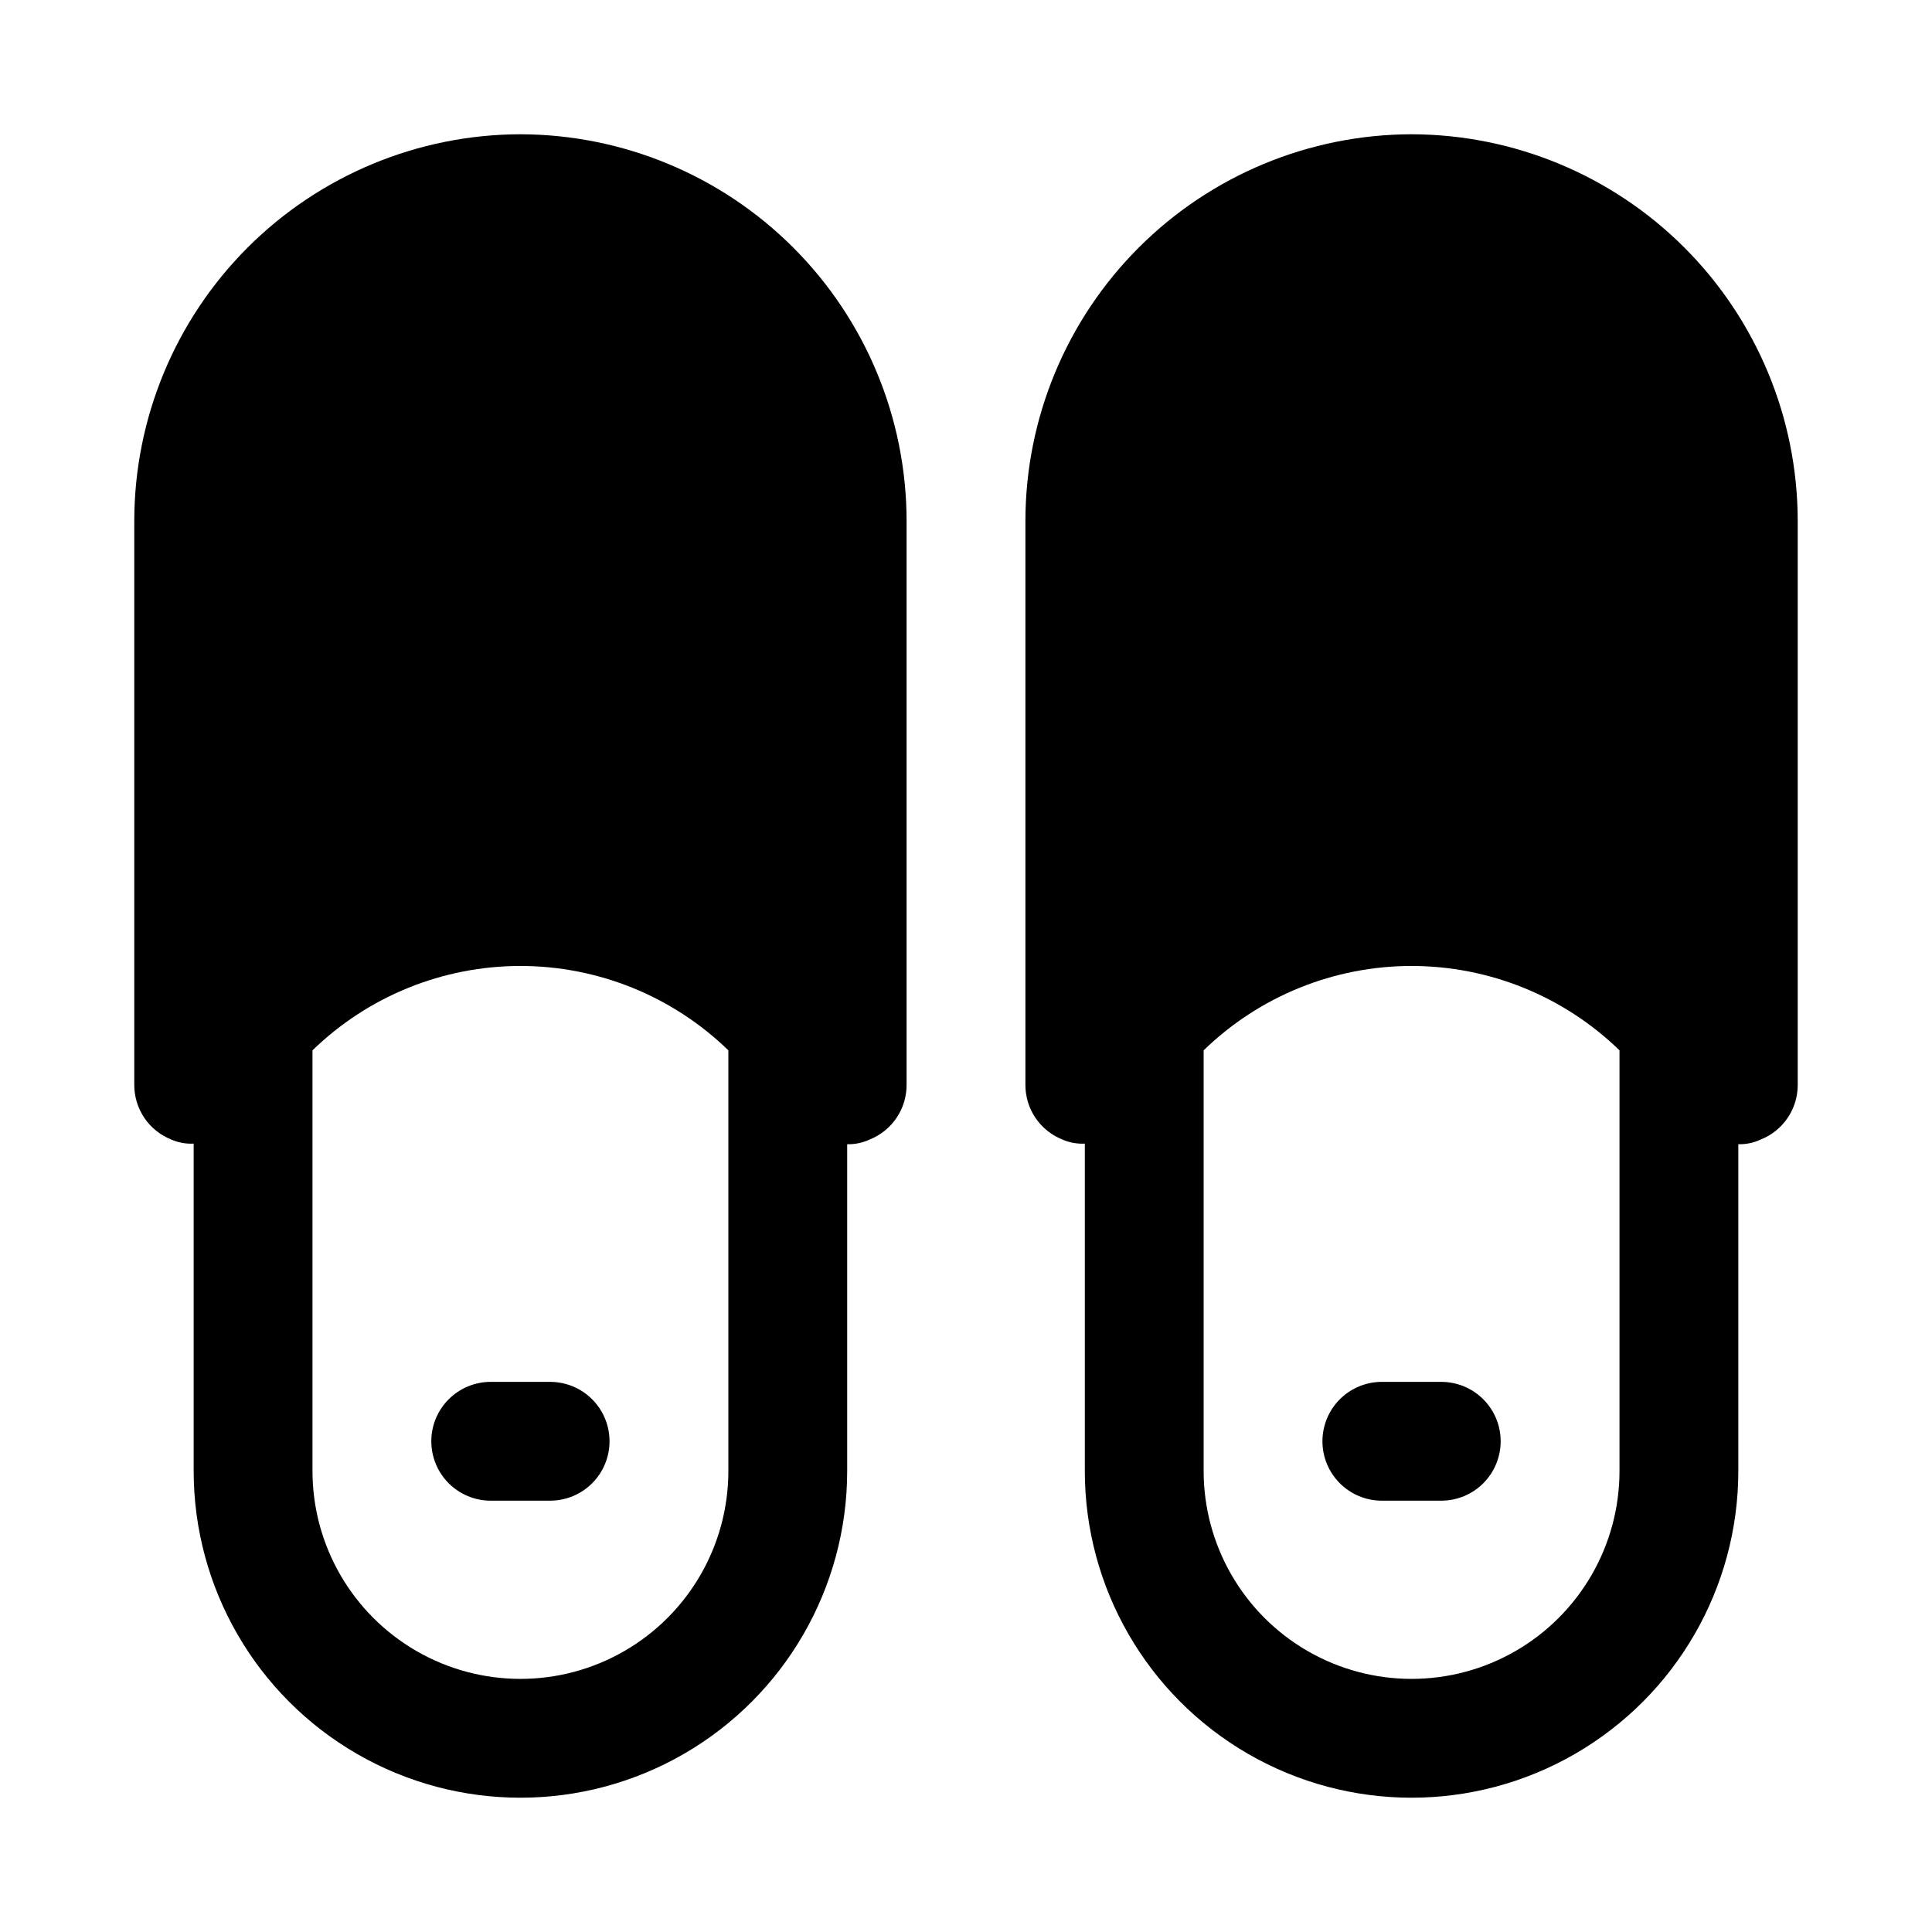
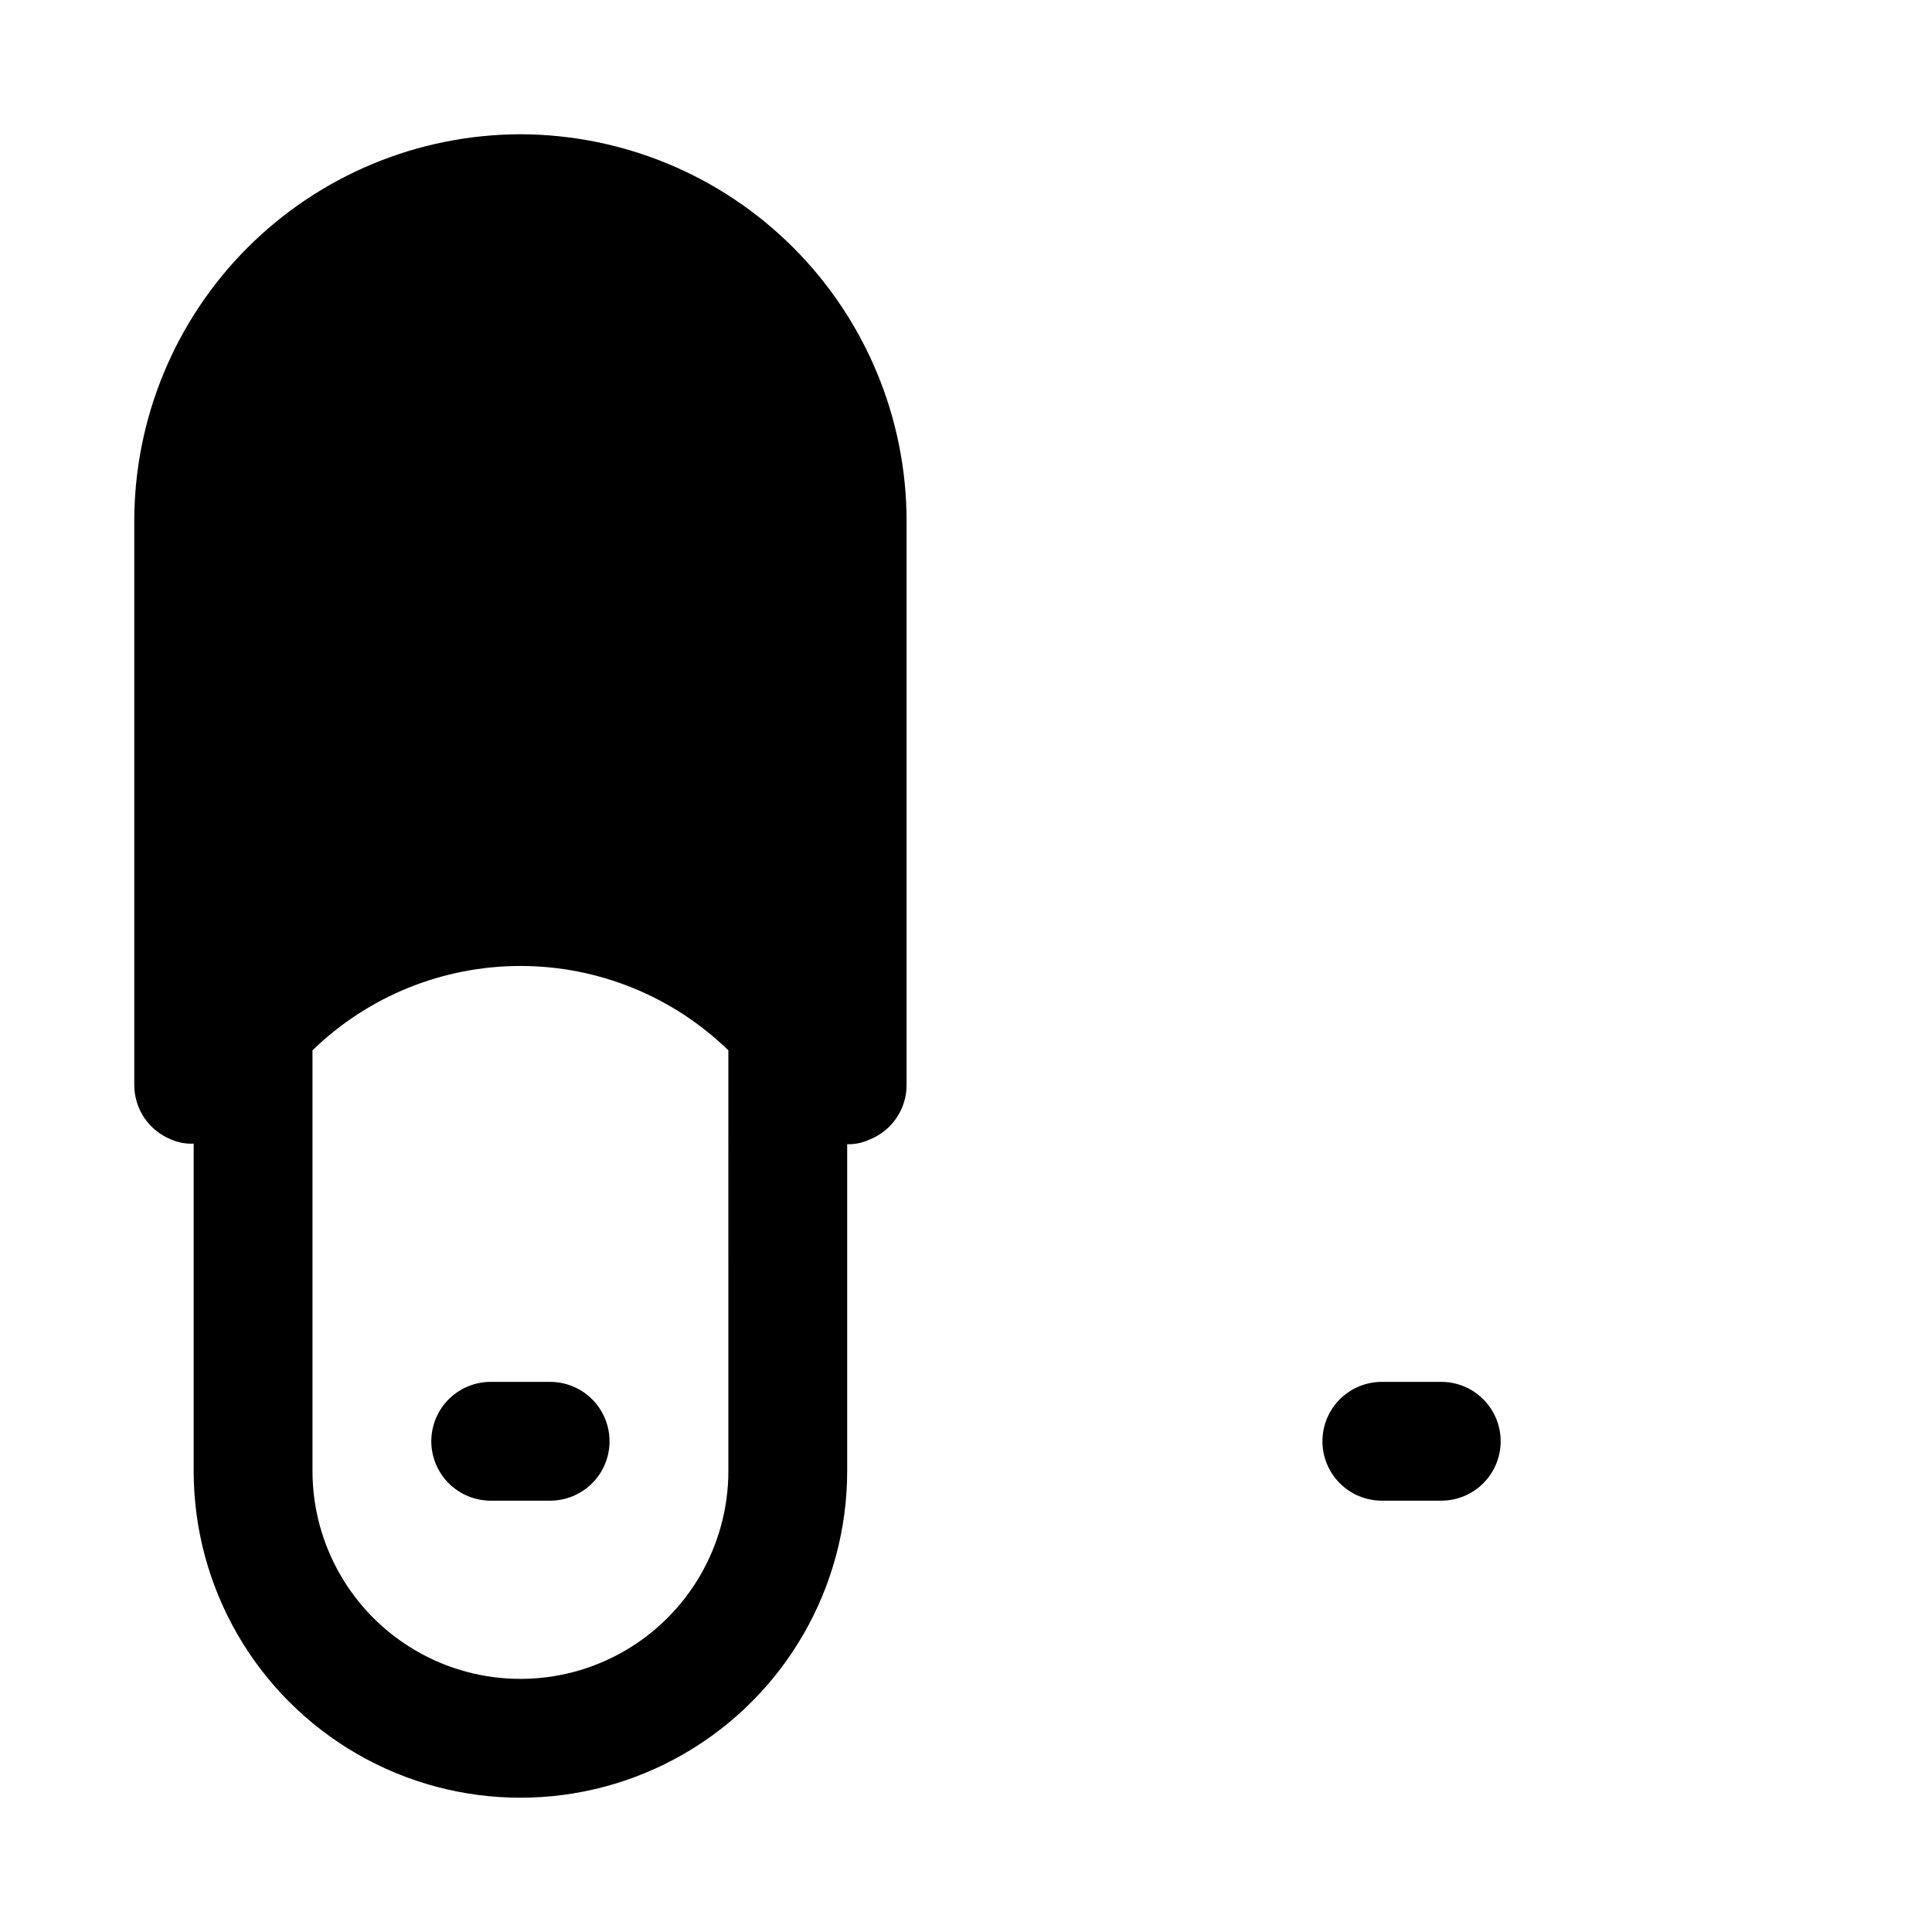
<svg xmlns="http://www.w3.org/2000/svg" fill="#000000" width="800px" height="800px" version="1.1" viewBox="144 144 512 512">
  <g>
    <path d="m281.92 179.58c-27.125 0.055-53.121 10.852-72.305 30.031-19.18 19.184-29.977 45.18-30.031 72.305v149.57c-0.012 3.113 0.914 6.16 2.652 8.742 1.742 2.582 4.219 4.582 7.109 5.742 1.879 0.832 3.93 1.207 5.981 1.102v86.75c0 30.934 16.508 59.523 43.297 74.988 26.793 15.469 59.801 15.469 86.594 0 26.793-15.465 43.297-44.055 43.297-74.988v-86.594c2.062 0.055 4.113-0.379 5.981-1.258 2.891-1.16 5.367-3.16 7.109-5.742 1.742-2.582 2.664-5.629 2.652-8.742v-149.57c-0.055-27.125-10.852-53.121-30.031-72.305-19.18-19.18-45.18-29.977-72.305-30.031zm55.105 354.24c0 19.684-10.504 37.875-27.555 47.719-17.047 9.844-38.055 9.844-55.102 0-17.051-9.844-27.555-28.035-27.555-47.719v-111.47c14.762-14.34 34.527-22.359 55.105-22.359s40.344 8.02 55.105 22.359z" />
    <path d="m258.3 525.95c0 4.176 1.66 8.184 4.613 11.133 2.953 2.953 6.957 4.613 11.133 4.613h15.742c5.625 0 10.824-3 13.637-7.871 2.812-4.871 2.812-10.875 0-15.746s-8.012-7.871-13.637-7.871h-15.742c-4.176 0-8.18 1.66-11.133 4.609-2.953 2.953-4.613 6.957-4.613 11.133z" />
-     <path d="m518.08 179.58c-27.125 0.055-53.121 10.852-72.301 30.031-19.18 19.184-29.98 45.18-30.035 72.305v149.57c-0.012 3.113 0.914 6.16 2.652 8.742 1.742 2.582 4.219 4.582 7.109 5.742 1.879 0.832 3.93 1.207 5.984 1.102v86.75c0 30.934 16.504 59.523 43.293 74.988 26.793 15.469 59.801 15.469 86.594 0 26.793-15.465 43.297-44.055 43.297-74.988v-86.594c2.066 0.055 4.113-0.379 5.981-1.258 2.894-1.16 5.371-3.16 7.109-5.742 1.742-2.582 2.664-5.629 2.652-8.742v-149.57c-0.055-27.125-10.852-53.121-30.031-72.305-19.18-19.18-45.18-29.977-72.305-30.031zm55.105 354.24c0 19.684-10.504 37.875-27.551 47.719-17.051 9.844-38.059 9.844-55.105 0-17.051-9.844-27.551-28.035-27.551-47.719v-111.47c14.758-14.34 34.523-22.359 55.102-22.359s40.344 8.02 55.105 22.359z" />
    <path d="m494.46 525.95c0 4.176 1.66 8.184 4.613 11.133 2.953 2.953 6.957 4.613 11.133 4.613h15.742c5.625 0 10.824-3 13.637-7.871 2.812-4.871 2.812-10.875 0-15.746s-8.012-7.871-13.637-7.871h-15.742c-4.176 0-8.18 1.66-11.133 4.609-2.953 2.953-4.613 6.957-4.613 11.133z" />
  </g>
</svg>